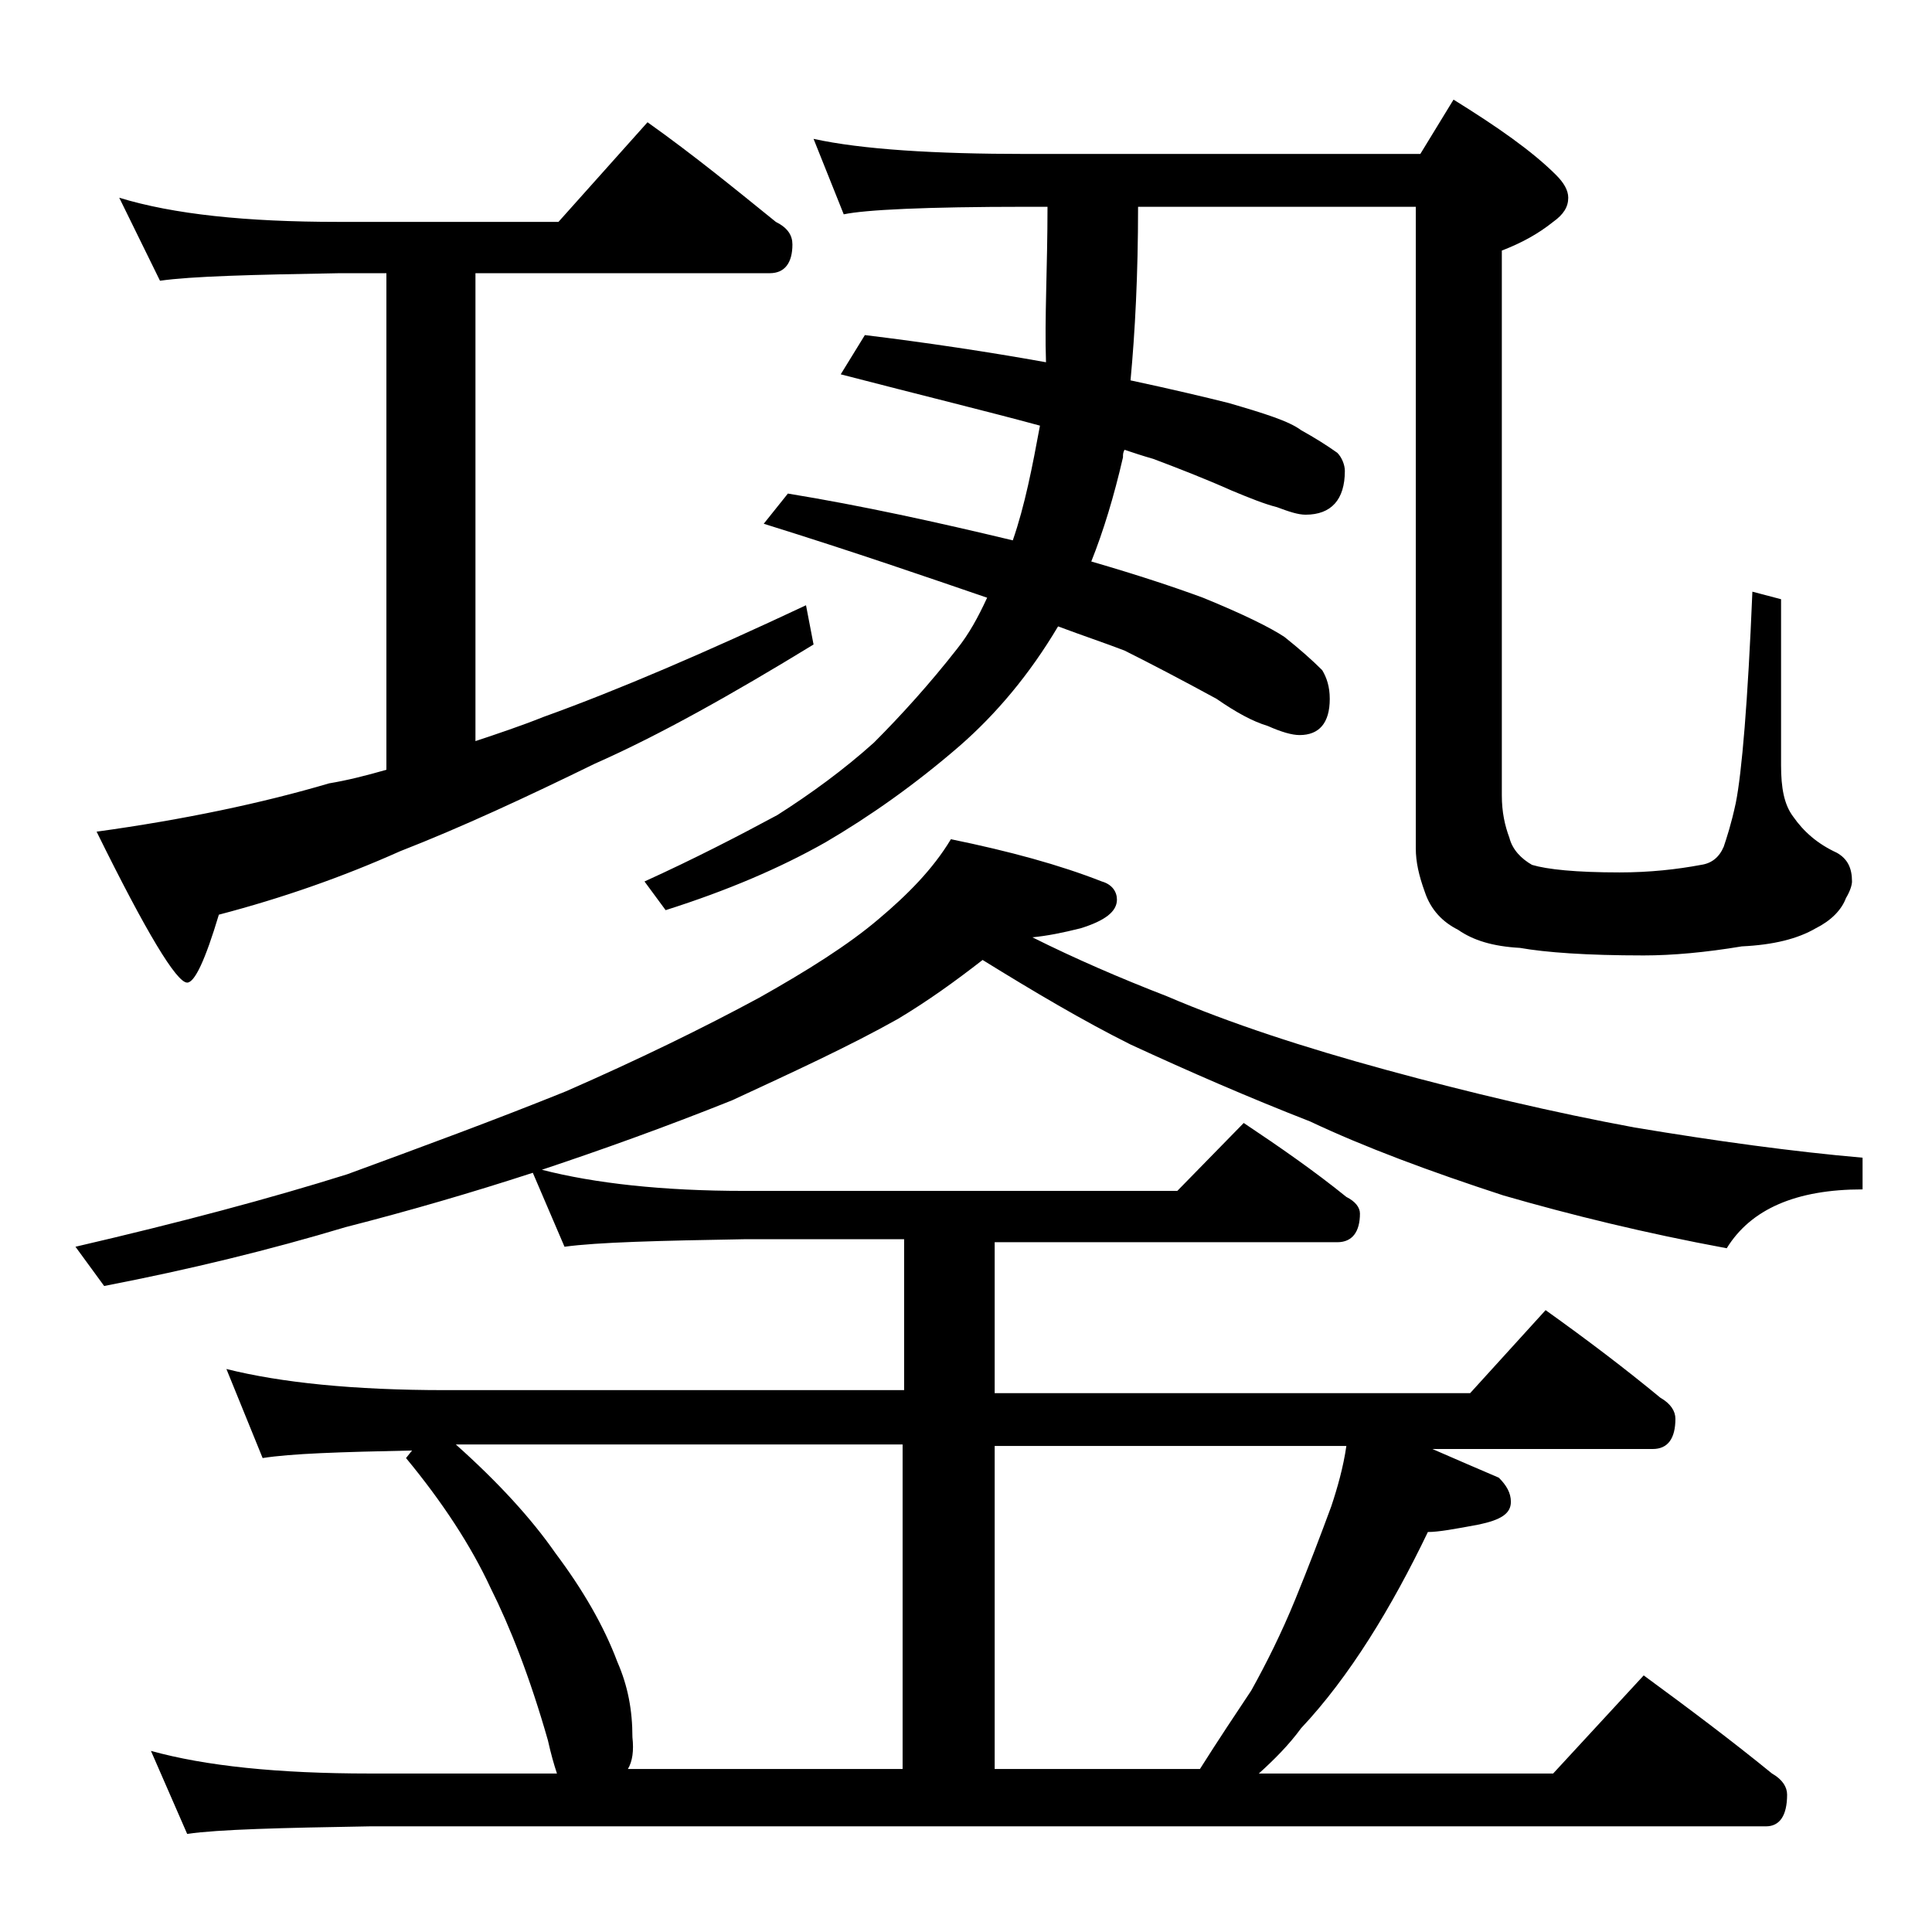
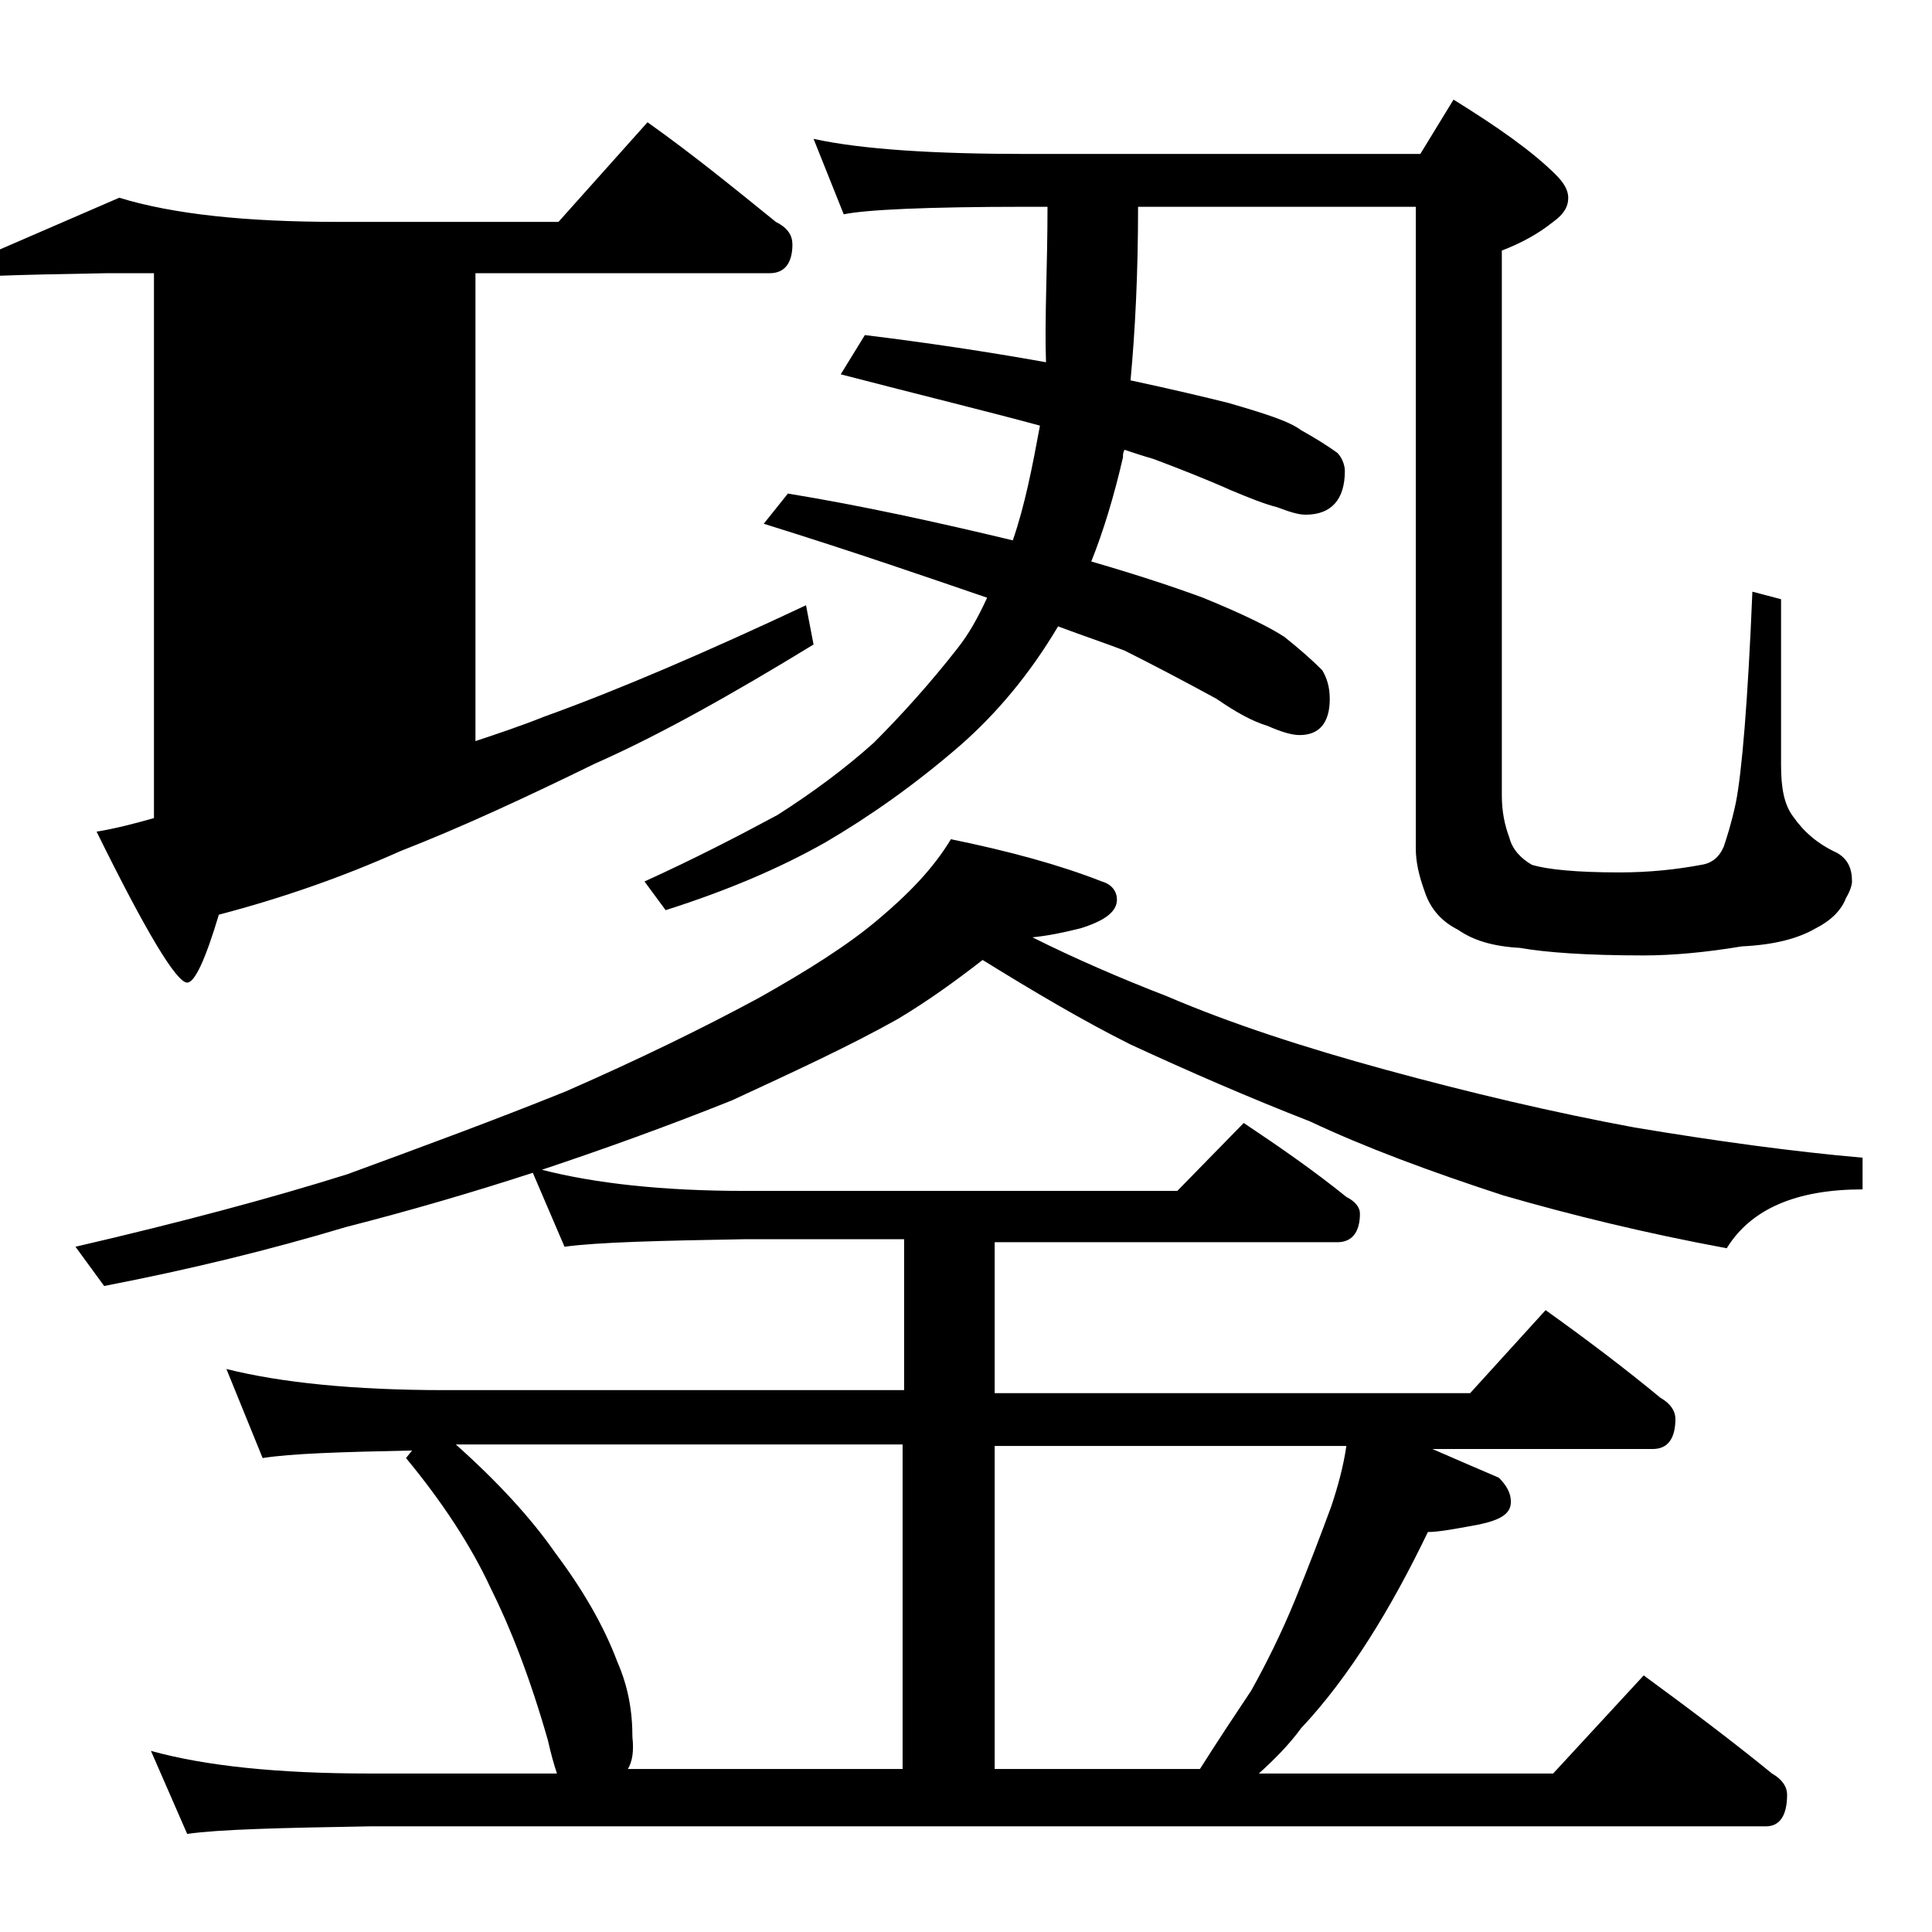
<svg xmlns="http://www.w3.org/2000/svg" version="1.1" id="Layer_1" x="0px" y="0px" viewBox="0 0 128 128" enable-background="new 0 0 128 128" xml:space="preserve">
-   <path d="M63,55.6c3.9,0.8,7.2,1.7,10,2.8c0.7,0.2,1,0.7,1,1.2c0,0.8-0.8,1.4-2.4,1.9c-1.2,0.3-2.2,0.5-3.2,0.6  c2.8,1.4,5.8,2.7,8.9,3.9c4.2,1.8,9.1,3.4,14.6,4.9s11,2.8,16.4,3.8c5.4,0.9,10.5,1.6,15.1,2v2.1c-4.4,0-7.4,1.3-9,3.9  c-5.4-1-10.3-2.2-14.8-3.5c-4.9-1.6-9.2-3.2-12.8-4.9c-4.1-1.6-8-3.3-11.9-5.1c-3.2-1.6-6.4-3.5-9.8-5.6c-1.8,1.4-3.6,2.7-5.6,3.9  c-3.2,1.8-6.9,3.5-11,5.4c-4.5,1.8-8.7,3.3-12.6,4.6c3.5,0.9,8,1.4,13.4,1.4H78l4.4-4.5c2.4,1.6,4.7,3.2,6.8,4.9  c0.6,0.3,0.9,0.7,0.9,1.1c0,1.2-0.5,1.9-1.5,1.9H65.9v10h31.5l5-5.5c2.8,2,5.3,3.9,7.6,5.8c0.7,0.4,1,0.9,1,1.4c0,1.3-0.5,2-1.5,2  H94.9c1.6,0.7,3,1.3,4.4,1.9c0.5,0.5,0.8,1,0.8,1.6c0,0.8-0.7,1.2-2.1,1.5c-1.6,0.3-2.7,0.5-3.4,0.5c-1.2,2.5-2.5,4.9-3.9,7.1  c-1.4,2.2-2.9,4.2-4.5,5.9c-0.8,1.1-1.8,2.1-2.8,3h19.5l6-6.5c3,2.2,5.8,4.3,8.5,6.5c0.7,0.4,1,0.9,1,1.4c0,1.4-0.5,2.1-1.4,2.1  H24.5c-5.9,0.1-10,0.2-12.1,0.5l-2.4-5.5c3.6,1,8.4,1.5,14.5,1.5h12.4c-0.2-0.6-0.4-1.3-0.6-2.2c-1.2-4.2-2.5-7.5-3.8-10.1  c-1.3-2.8-3.2-5.7-5.6-8.6l0.4-0.5c-4.8,0.1-8,0.2-9.9,0.5L15,90.7c3.6,0.9,8.4,1.4,14.5,1.4h30.4v-10H49.4c-5.8,0.1-9.8,0.2-12,0.5  l-2.1-4.9c-4,1.3-8.1,2.5-12.4,3.6c-5,1.5-10.3,2.8-16,3.9L5,82.6c6.9-1.6,12.9-3.2,18-4.8c4.9-1.8,9.8-3.6,14.5-5.5  c4.8-2.1,9.1-4.2,12.8-6.2c3.2-1.8,5.9-3.5,7.9-5.2C60.1,59.3,61.8,57.6,63,55.6z M7.9,13.1c3.6,1.1,8.4,1.6,14.5,1.6H37l5.9-6.6  c3.1,2.2,5.9,4.5,8.5,6.6c0.8,0.4,1.1,0.9,1.1,1.5c0,1.2-0.5,1.9-1.5,1.9H31.5v31c1.5-0.5,3-1,4.5-1.6c5-1.8,10.8-4.3,17.4-7.4  l0.5,2.6c-5.4,3.3-10.2,6-14.5,7.9c-4.5,2.2-8.8,4.2-12.9,5.8c-3.8,1.7-7.8,3.1-12,4.2c-0.9,3-1.6,4.5-2.1,4.5c-0.7,0-2.7-3.3-6-10  c5.8-0.8,11-1.9,15.4-3.2c1.2-0.2,2.4-0.5,3.8-0.9V18.1h-3.1c-5.8,0.1-9.8,0.2-11.9,0.5L7.9,13.1z M41.6,117.2h18.2V95.7H30.2  c2.8,2.5,5,4.9,6.6,7.2c1.8,2.4,3.2,4.8,4.1,7.2c0.7,1.6,1,3.2,1,5C42,116,41.9,116.7,41.6,117.2z M69.4,13.7H68  c-6.7,0-10.7,0.2-12.1,0.5l-2-5c3.2,0.7,8,1,14.1,1h26.1l2.2-3.6c2.9,1.8,5.2,3.4,6.8,5c0.5,0.5,0.8,1,0.8,1.5c0,0.6-0.3,1.1-1,1.6  c-1,0.8-2.1,1.4-3.4,1.9v36.1c0,1.1,0.2,2,0.5,2.8c0.2,0.8,0.8,1.4,1.5,1.8c1,0.3,2.9,0.5,5.8,0.5c2,0,3.8-0.2,5.4-0.5  c0.7-0.1,1.2-0.5,1.5-1.2c0.2-0.6,0.5-1.5,0.8-2.9c0.4-2,0.8-6.7,1.1-14l1.9,0.5v11c0,1.5,0.2,2.6,0.8,3.4c0.7,1,1.6,1.8,2.9,2.4  c0.7,0.4,1,1,1,1.9c0,0.2-0.1,0.6-0.4,1.1c-0.3,0.8-1,1.5-2,2c-1.2,0.7-2.8,1.1-4.9,1.2c-2.4,0.4-4.6,0.6-6.5,0.6  c-3.8,0-6.5-0.2-8.2-0.5c-1.8-0.1-3.1-0.5-4.1-1.2c-1-0.5-1.8-1.3-2.2-2.5c-0.4-1.1-0.6-2-0.6-2.9V13.7H75.4c0,4.5-0.2,8.3-0.5,11.5  c2.8,0.6,4.9,1.1,6.5,1.5c2.4,0.7,4,1.2,4.8,1.8c0.9,0.5,1.7,1,2.4,1.5c0.3,0.3,0.5,0.8,0.5,1.2c0,1.9-0.9,2.9-2.6,2.9  c-0.5,0-1.1-0.2-1.9-0.5c-0.8-0.2-1.8-0.6-3-1.1c-1.8-0.8-3.6-1.5-5.2-2.1c-0.7-0.2-1.3-0.4-1.9-0.6c-0.1,0.2-0.1,0.3-0.1,0.5  c-0.6,2.6-1.3,4.9-2.1,6.9c3.1,0.9,5.5,1.7,7.4,2.4c2.7,1.1,4.5,2,5.4,2.6c1,0.8,1.8,1.5,2.5,2.2c0.3,0.5,0.5,1.1,0.5,1.9  c0,1.6-0.7,2.4-2,2.4c-0.5,0-1.2-0.2-2.1-0.6c-1-0.3-2.1-0.9-3.4-1.8c-2.2-1.2-4.3-2.3-6.1-3.2c-1.3-0.5-2.8-1-4.4-1.6  c-1.9,3.2-4.1,5.8-6.5,7.9c-3,2.6-6,4.7-8.9,6.4c-3,1.7-6.5,3.2-10.6,4.5l-1.4-1.9c3.3-1.5,6.2-3,8.8-4.4c2.2-1.4,4.4-3,6.4-4.8  c1.8-1.8,3.7-3.9,5.5-6.2c0.8-1,1.4-2.1,2-3.4c-3.8-1.3-8.7-3-14.8-4.9l1.6-2c4.9,0.8,9.9,1.9,14.9,3.1c0.8-2.3,1.3-4.9,1.8-7.6  c-3.3-0.9-7.8-2-13.2-3.4l1.6-2.6c4.1,0.5,8.1,1.1,12,1.8C69.2,21.1,69.4,17.7,69.4,13.7z M65.9,117.2h13.6c1.2-1.9,2.4-3.7,3.4-5.2  c1-1.8,2-3.8,2.9-6c0.9-2.2,1.7-4.3,2.4-6.2c0.4-1.2,0.8-2.6,1-4H65.9V117.2z" />
+   <path d="M63,55.6c3.9,0.8,7.2,1.7,10,2.8c0.7,0.2,1,0.7,1,1.2c0,0.8-0.8,1.4-2.4,1.9c-1.2,0.3-2.2,0.5-3.2,0.6  c2.8,1.4,5.8,2.7,8.9,3.9c4.2,1.8,9.1,3.4,14.6,4.9s11,2.8,16.4,3.8c5.4,0.9,10.5,1.6,15.1,2v2.1c-4.4,0-7.4,1.3-9,3.9  c-5.4-1-10.3-2.2-14.8-3.5c-4.9-1.6-9.2-3.2-12.8-4.9c-4.1-1.6-8-3.3-11.9-5.1c-3.2-1.6-6.4-3.5-9.8-5.6c-1.8,1.4-3.6,2.7-5.6,3.9  c-3.2,1.8-6.9,3.5-11,5.4c-4.5,1.8-8.7,3.3-12.6,4.6c3.5,0.9,8,1.4,13.4,1.4H78l4.4-4.5c2.4,1.6,4.7,3.2,6.8,4.9  c0.6,0.3,0.9,0.7,0.9,1.1c0,1.2-0.5,1.9-1.5,1.9H65.9v10h31.5l5-5.5c2.8,2,5.3,3.9,7.6,5.8c0.7,0.4,1,0.9,1,1.4c0,1.3-0.5,2-1.5,2  H94.9c1.6,0.7,3,1.3,4.4,1.9c0.5,0.5,0.8,1,0.8,1.6c0,0.8-0.7,1.2-2.1,1.5c-1.6,0.3-2.7,0.5-3.4,0.5c-1.2,2.5-2.5,4.9-3.9,7.1  c-1.4,2.2-2.9,4.2-4.5,5.9c-0.8,1.1-1.8,2.1-2.8,3h19.5l6-6.5c3,2.2,5.8,4.3,8.5,6.5c0.7,0.4,1,0.9,1,1.4c0,1.4-0.5,2.1-1.4,2.1  H24.5c-5.9,0.1-10,0.2-12.1,0.5l-2.4-5.5c3.6,1,8.4,1.5,14.5,1.5h12.4c-0.2-0.6-0.4-1.3-0.6-2.2c-1.2-4.2-2.5-7.5-3.8-10.1  c-1.3-2.8-3.2-5.7-5.6-8.6l0.4-0.5c-4.8,0.1-8,0.2-9.9,0.5L15,90.7c3.6,0.9,8.4,1.4,14.5,1.4h30.4v-10H49.4c-5.8,0.1-9.8,0.2-12,0.5  l-2.1-4.9c-4,1.3-8.1,2.5-12.4,3.6c-5,1.5-10.3,2.8-16,3.9L5,82.6c6.9-1.6,12.9-3.2,18-4.8c4.9-1.8,9.8-3.6,14.5-5.5  c4.8-2.1,9.1-4.2,12.8-6.2c3.2-1.8,5.9-3.5,7.9-5.2C60.1,59.3,61.8,57.6,63,55.6z M7.9,13.1c3.6,1.1,8.4,1.6,14.5,1.6H37l5.9-6.6  c3.1,2.2,5.9,4.5,8.5,6.6c0.8,0.4,1.1,0.9,1.1,1.5c0,1.2-0.5,1.9-1.5,1.9H31.5v31c1.5-0.5,3-1,4.5-1.6c5-1.8,10.8-4.3,17.4-7.4  l0.5,2.6c-5.4,3.3-10.2,6-14.5,7.9c-4.5,2.2-8.8,4.2-12.9,5.8c-3.8,1.7-7.8,3.1-12,4.2c-0.9,3-1.6,4.5-2.1,4.5c-0.7,0-2.7-3.3-6-10  c1.2-0.2,2.4-0.5,3.8-0.9V18.1h-3.1c-5.8,0.1-9.8,0.2-11.9,0.5L7.9,13.1z M41.6,117.2h18.2V95.7H30.2  c2.8,2.5,5,4.9,6.6,7.2c1.8,2.4,3.2,4.8,4.1,7.2c0.7,1.6,1,3.2,1,5C42,116,41.9,116.7,41.6,117.2z M69.4,13.7H68  c-6.7,0-10.7,0.2-12.1,0.5l-2-5c3.2,0.7,8,1,14.1,1h26.1l2.2-3.6c2.9,1.8,5.2,3.4,6.8,5c0.5,0.5,0.8,1,0.8,1.5c0,0.6-0.3,1.1-1,1.6  c-1,0.8-2.1,1.4-3.4,1.9v36.1c0,1.1,0.2,2,0.5,2.8c0.2,0.8,0.8,1.4,1.5,1.8c1,0.3,2.9,0.5,5.8,0.5c2,0,3.8-0.2,5.4-0.5  c0.7-0.1,1.2-0.5,1.5-1.2c0.2-0.6,0.5-1.5,0.8-2.9c0.4-2,0.8-6.7,1.1-14l1.9,0.5v11c0,1.5,0.2,2.6,0.8,3.4c0.7,1,1.6,1.8,2.9,2.4  c0.7,0.4,1,1,1,1.9c0,0.2-0.1,0.6-0.4,1.1c-0.3,0.8-1,1.5-2,2c-1.2,0.7-2.8,1.1-4.9,1.2c-2.4,0.4-4.6,0.6-6.5,0.6  c-3.8,0-6.5-0.2-8.2-0.5c-1.8-0.1-3.1-0.5-4.1-1.2c-1-0.5-1.8-1.3-2.2-2.5c-0.4-1.1-0.6-2-0.6-2.9V13.7H75.4c0,4.5-0.2,8.3-0.5,11.5  c2.8,0.6,4.9,1.1,6.5,1.5c2.4,0.7,4,1.2,4.8,1.8c0.9,0.5,1.7,1,2.4,1.5c0.3,0.3,0.5,0.8,0.5,1.2c0,1.9-0.9,2.9-2.6,2.9  c-0.5,0-1.1-0.2-1.9-0.5c-0.8-0.2-1.8-0.6-3-1.1c-1.8-0.8-3.6-1.5-5.2-2.1c-0.7-0.2-1.3-0.4-1.9-0.6c-0.1,0.2-0.1,0.3-0.1,0.5  c-0.6,2.6-1.3,4.9-2.1,6.9c3.1,0.9,5.5,1.7,7.4,2.4c2.7,1.1,4.5,2,5.4,2.6c1,0.8,1.8,1.5,2.5,2.2c0.3,0.5,0.5,1.1,0.5,1.9  c0,1.6-0.7,2.4-2,2.4c-0.5,0-1.2-0.2-2.1-0.6c-1-0.3-2.1-0.9-3.4-1.8c-2.2-1.2-4.3-2.3-6.1-3.2c-1.3-0.5-2.8-1-4.4-1.6  c-1.9,3.2-4.1,5.8-6.5,7.9c-3,2.6-6,4.7-8.9,6.4c-3,1.7-6.5,3.2-10.6,4.5l-1.4-1.9c3.3-1.5,6.2-3,8.8-4.4c2.2-1.4,4.4-3,6.4-4.8  c1.8-1.8,3.7-3.9,5.5-6.2c0.8-1,1.4-2.1,2-3.4c-3.8-1.3-8.7-3-14.8-4.9l1.6-2c4.9,0.8,9.9,1.9,14.9,3.1c0.8-2.3,1.3-4.9,1.8-7.6  c-3.3-0.9-7.8-2-13.2-3.4l1.6-2.6c4.1,0.5,8.1,1.1,12,1.8C69.2,21.1,69.4,17.7,69.4,13.7z M65.9,117.2h13.6c1.2-1.9,2.4-3.7,3.4-5.2  c1-1.8,2-3.8,2.9-6c0.9-2.2,1.7-4.3,2.4-6.2c0.4-1.2,0.8-2.6,1-4H65.9V117.2z" />
</svg>